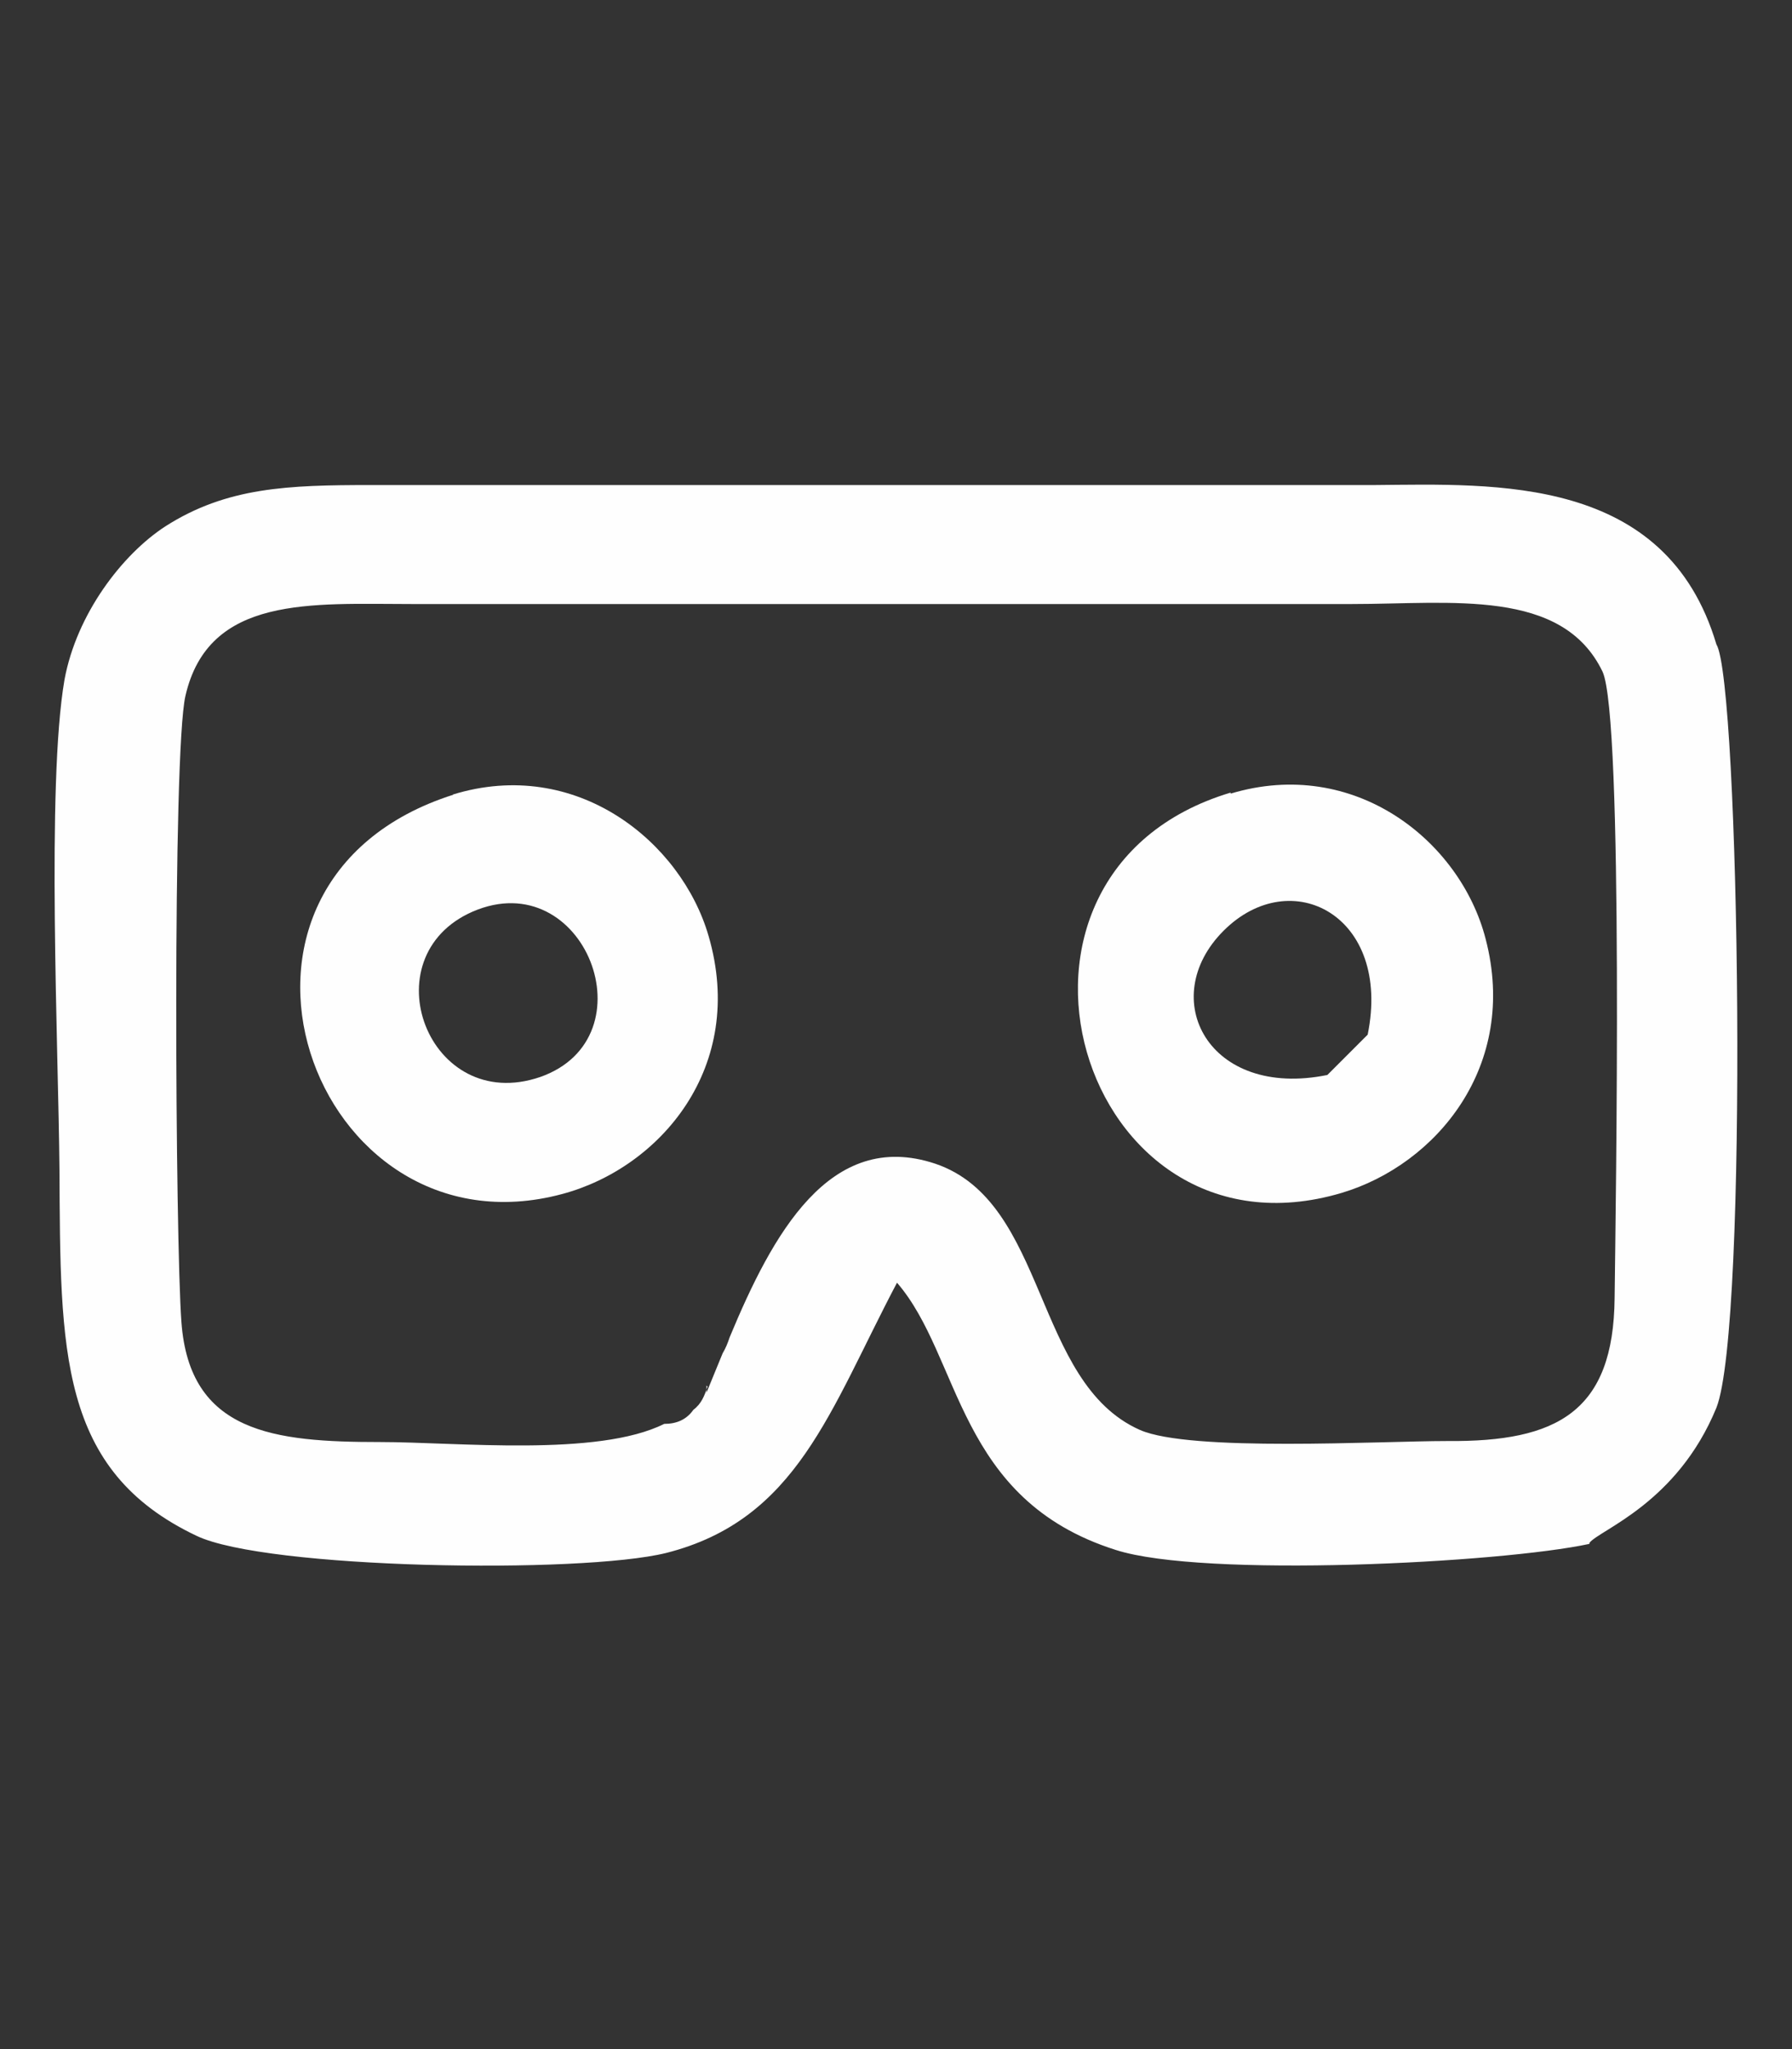
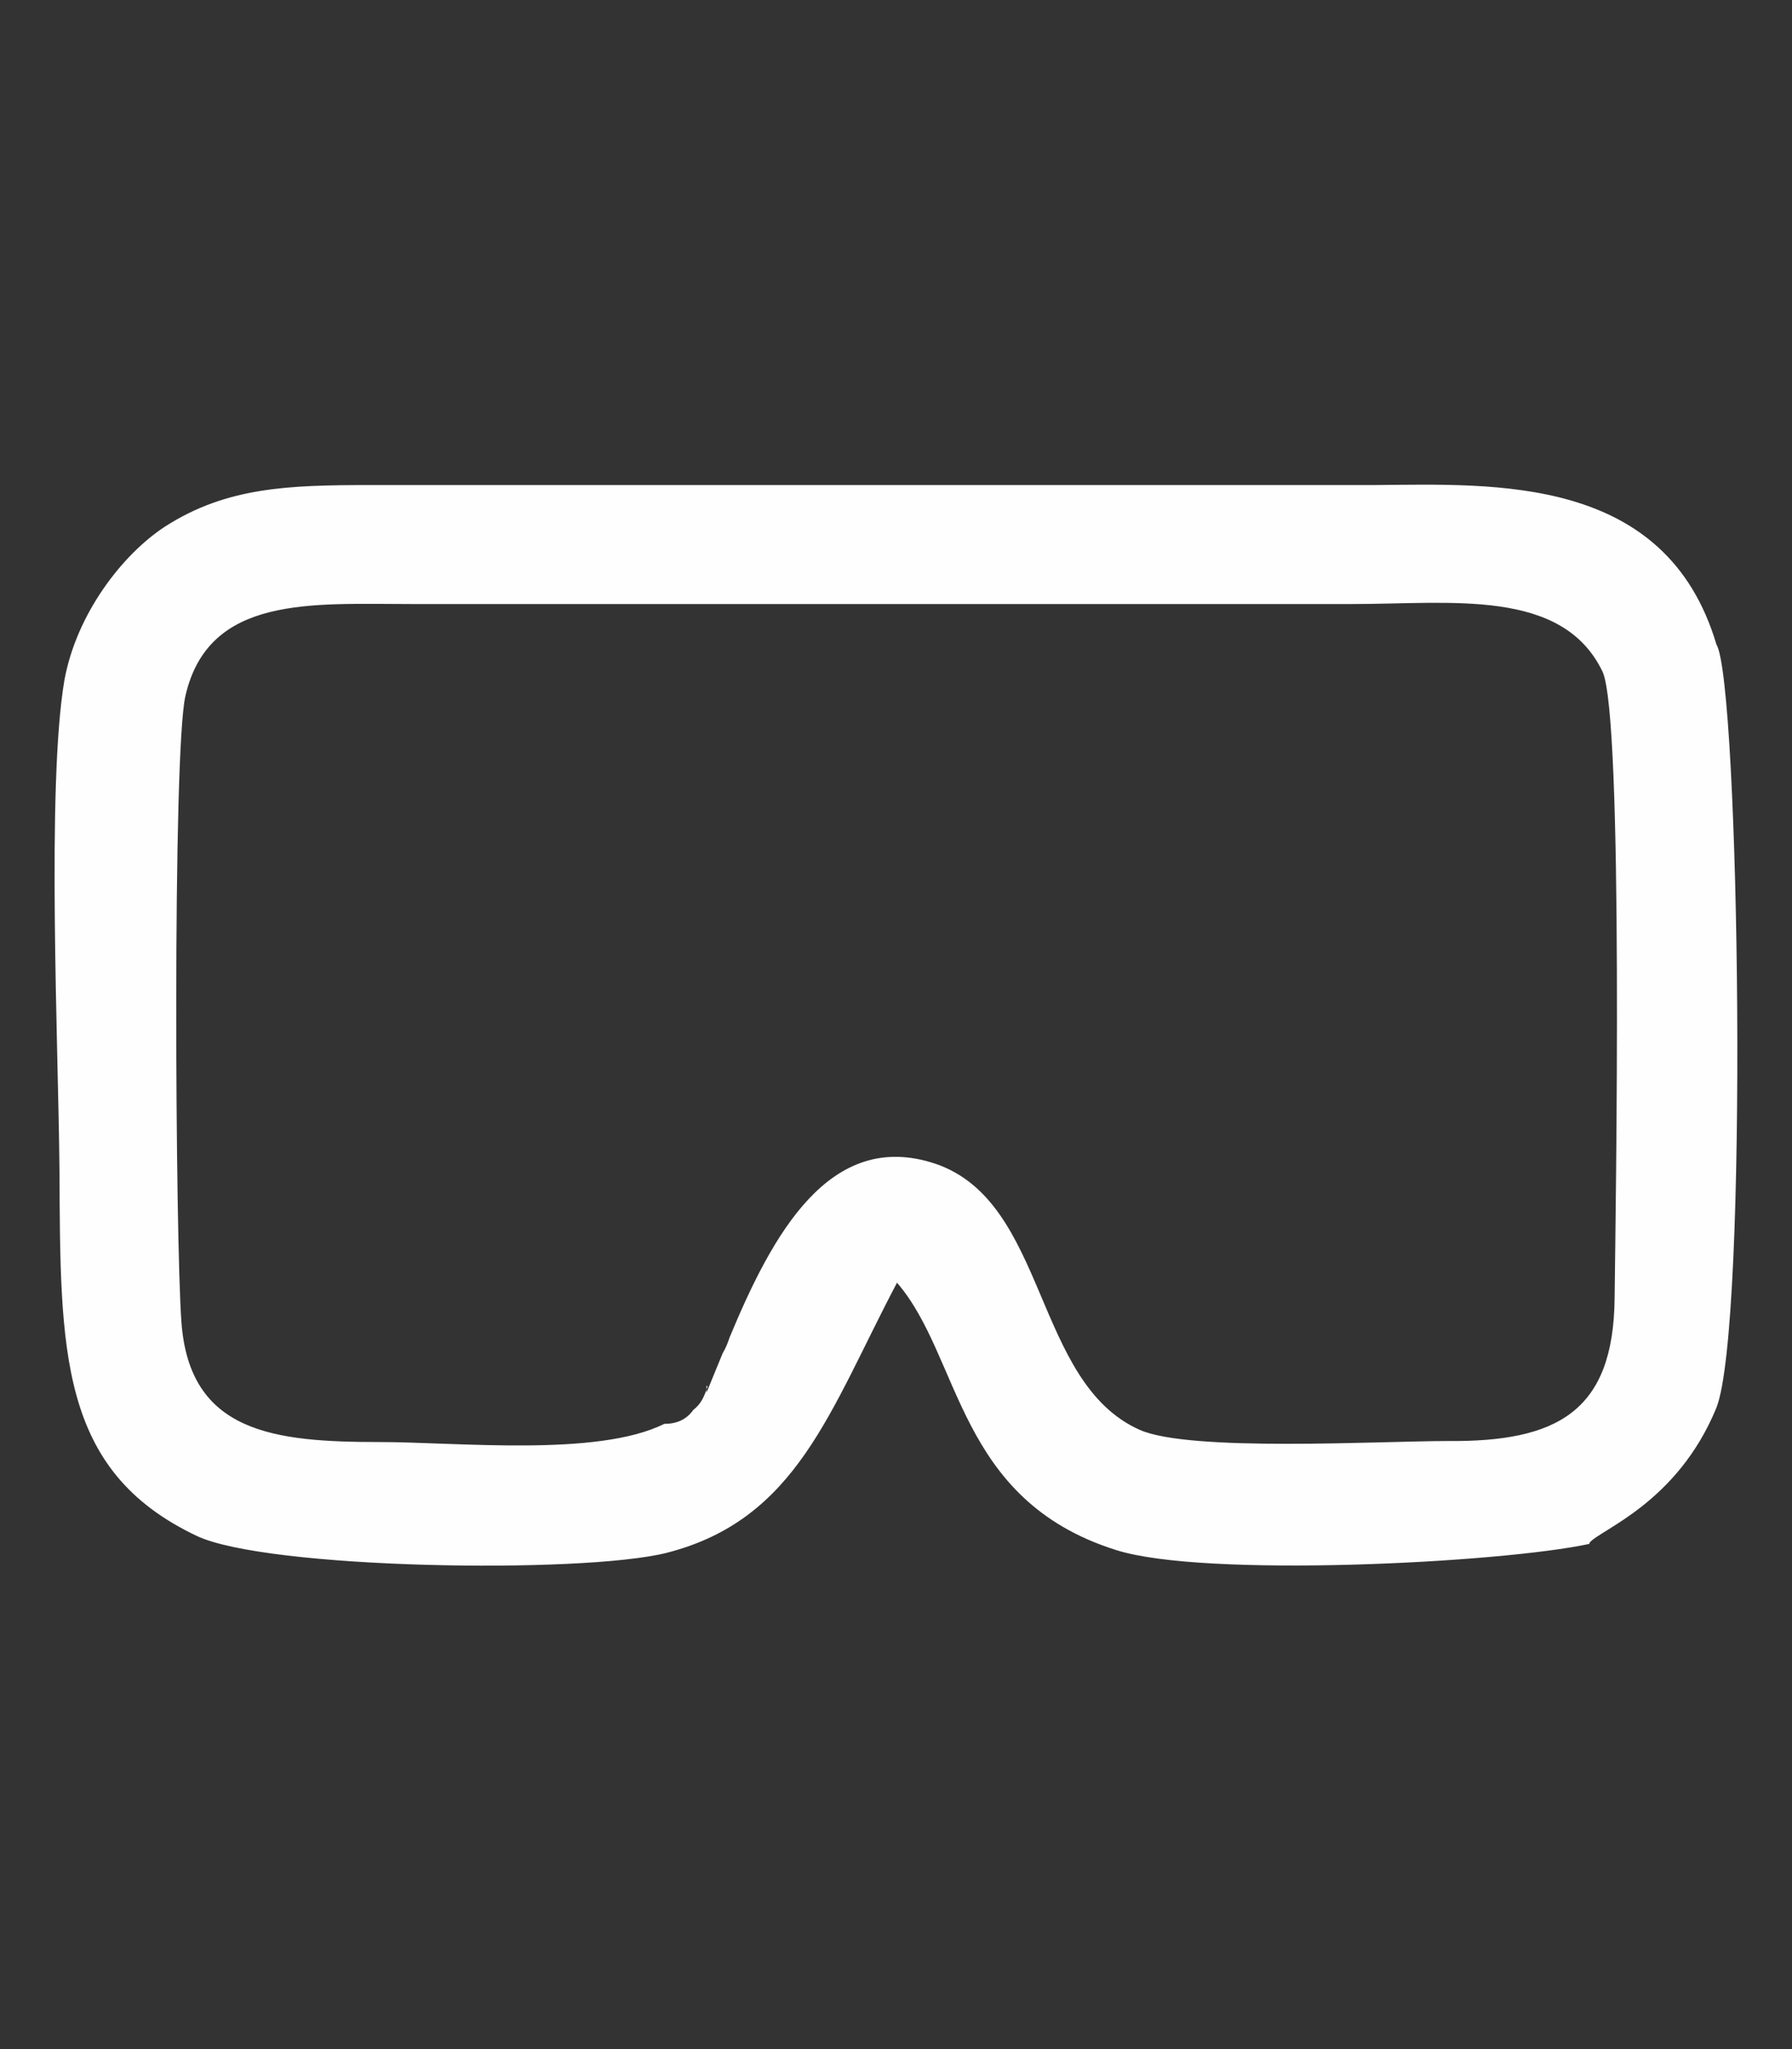
<svg xmlns="http://www.w3.org/2000/svg" xml:space="preserve" width="1.778mm" height="2.032mm" style="shape-rendering:geometricPrecision; text-rendering:geometricPrecision; image-rendering:optimizeQuality; fill-rule:evenodd; clip-rule:evenodd" viewBox="0 0 1.778 2.032">
  <rect x="0" y="0" width="1.778" height="2.032" fill="#333333" stroke="none" />
  <defs>
    <style type="text/css">
   
    .fil0 {fill:#FEFEFE}
   
  </style>
  </defs>
  <g id="Camada_x0020_1">
    <g id="_376363408">
      <path id="_376363528" class="fil0" d="M1.577 1.53c0.01,-0.013 0.087,-0.039 0.126,-0.134 0.032,-0.081 0.023,-0.72 -0,-0.757 -0.05,-0.168 -0.219,-0.159 -0.339,-0.158l-0.996 0c-0.082,0 -0.143,0.002 -0.204,0.041 -0.043,0.028 -0.088,0.087 -0.1,0.152 -0.018,0.104 -0.006,0.366 -0.005,0.486 0.001,0.179 -0.001,0.298 0.136,0.363 0.069,0.033 0.381,0.038 0.466,0.017 0.13,-0.033 0.162,-0.141 0.229,-0.268 0.064,0.074 0.059,0.215 0.217,0.265 0.087,0.028 0.382,0.013 0.47,-0.006zm-0.876 -0.156l-0 0.007 0.016 -0.039c0.003,-0.005 0.005,-0.01 0.007,-0.016 0.042,-0.101 0.099,-0.207 0.204,-0.172 0.112,0.038 0.097,0.217 0.203,0.264 0.05,0.022 0.238,0.011 0.305,0.011 0.109,0.001 0.165,-0.029 0.166,-0.142 0.001,-0.086 0.009,-0.576 -0.012,-0.621 -0.04,-0.083 -0.15,-0.067 -0.249,-0.067l-0.932 0c-0.1,-0 -0.202,-0.009 -0.225,0.091 -0.013,0.056 -0.01,0.541 -0.004,0.621 0.008,0.11 0.092,0.119 0.197,0.119 0.076,-0 0.216,0.015 0.282,-0.018 0.012,0 0.022,-0.004 0.029,-0.014 0.008,-0.006 0.011,-0.014 0.014,-0.023z" />
-       <path id="_371357744" class="fil0" d="M1.221 0.786c-0.267,0.08 -0.15,0.474 0.11,0.397 0.094,-0.028 0.176,-0.126 0.143,-0.252 -0.025,-0.097 -0.13,-0.181 -0.253,-0.144zm0.136 0.24c0.024,-0.118 -0.076,-0.17 -0.143,-0.103 -0.067,0.067 -0.015,0.167 0.103,0.143l0.041 -0.041z" />
-       <path id="_376354408" class="fil0" d="M0.45 0.788c-0.274,0.087 -0.141,0.463 0.108,0.396 0.097,-0.026 0.183,-0.126 0.145,-0.256 -0.027,-0.093 -0.131,-0.178 -0.254,-0.14zm0.019 0.116c-0.103,0.045 -0.044,0.202 0.067,0.164 0.111,-0.039 0.044,-0.212 -0.067,-0.164z" />
    </g>
  </g>
</svg>